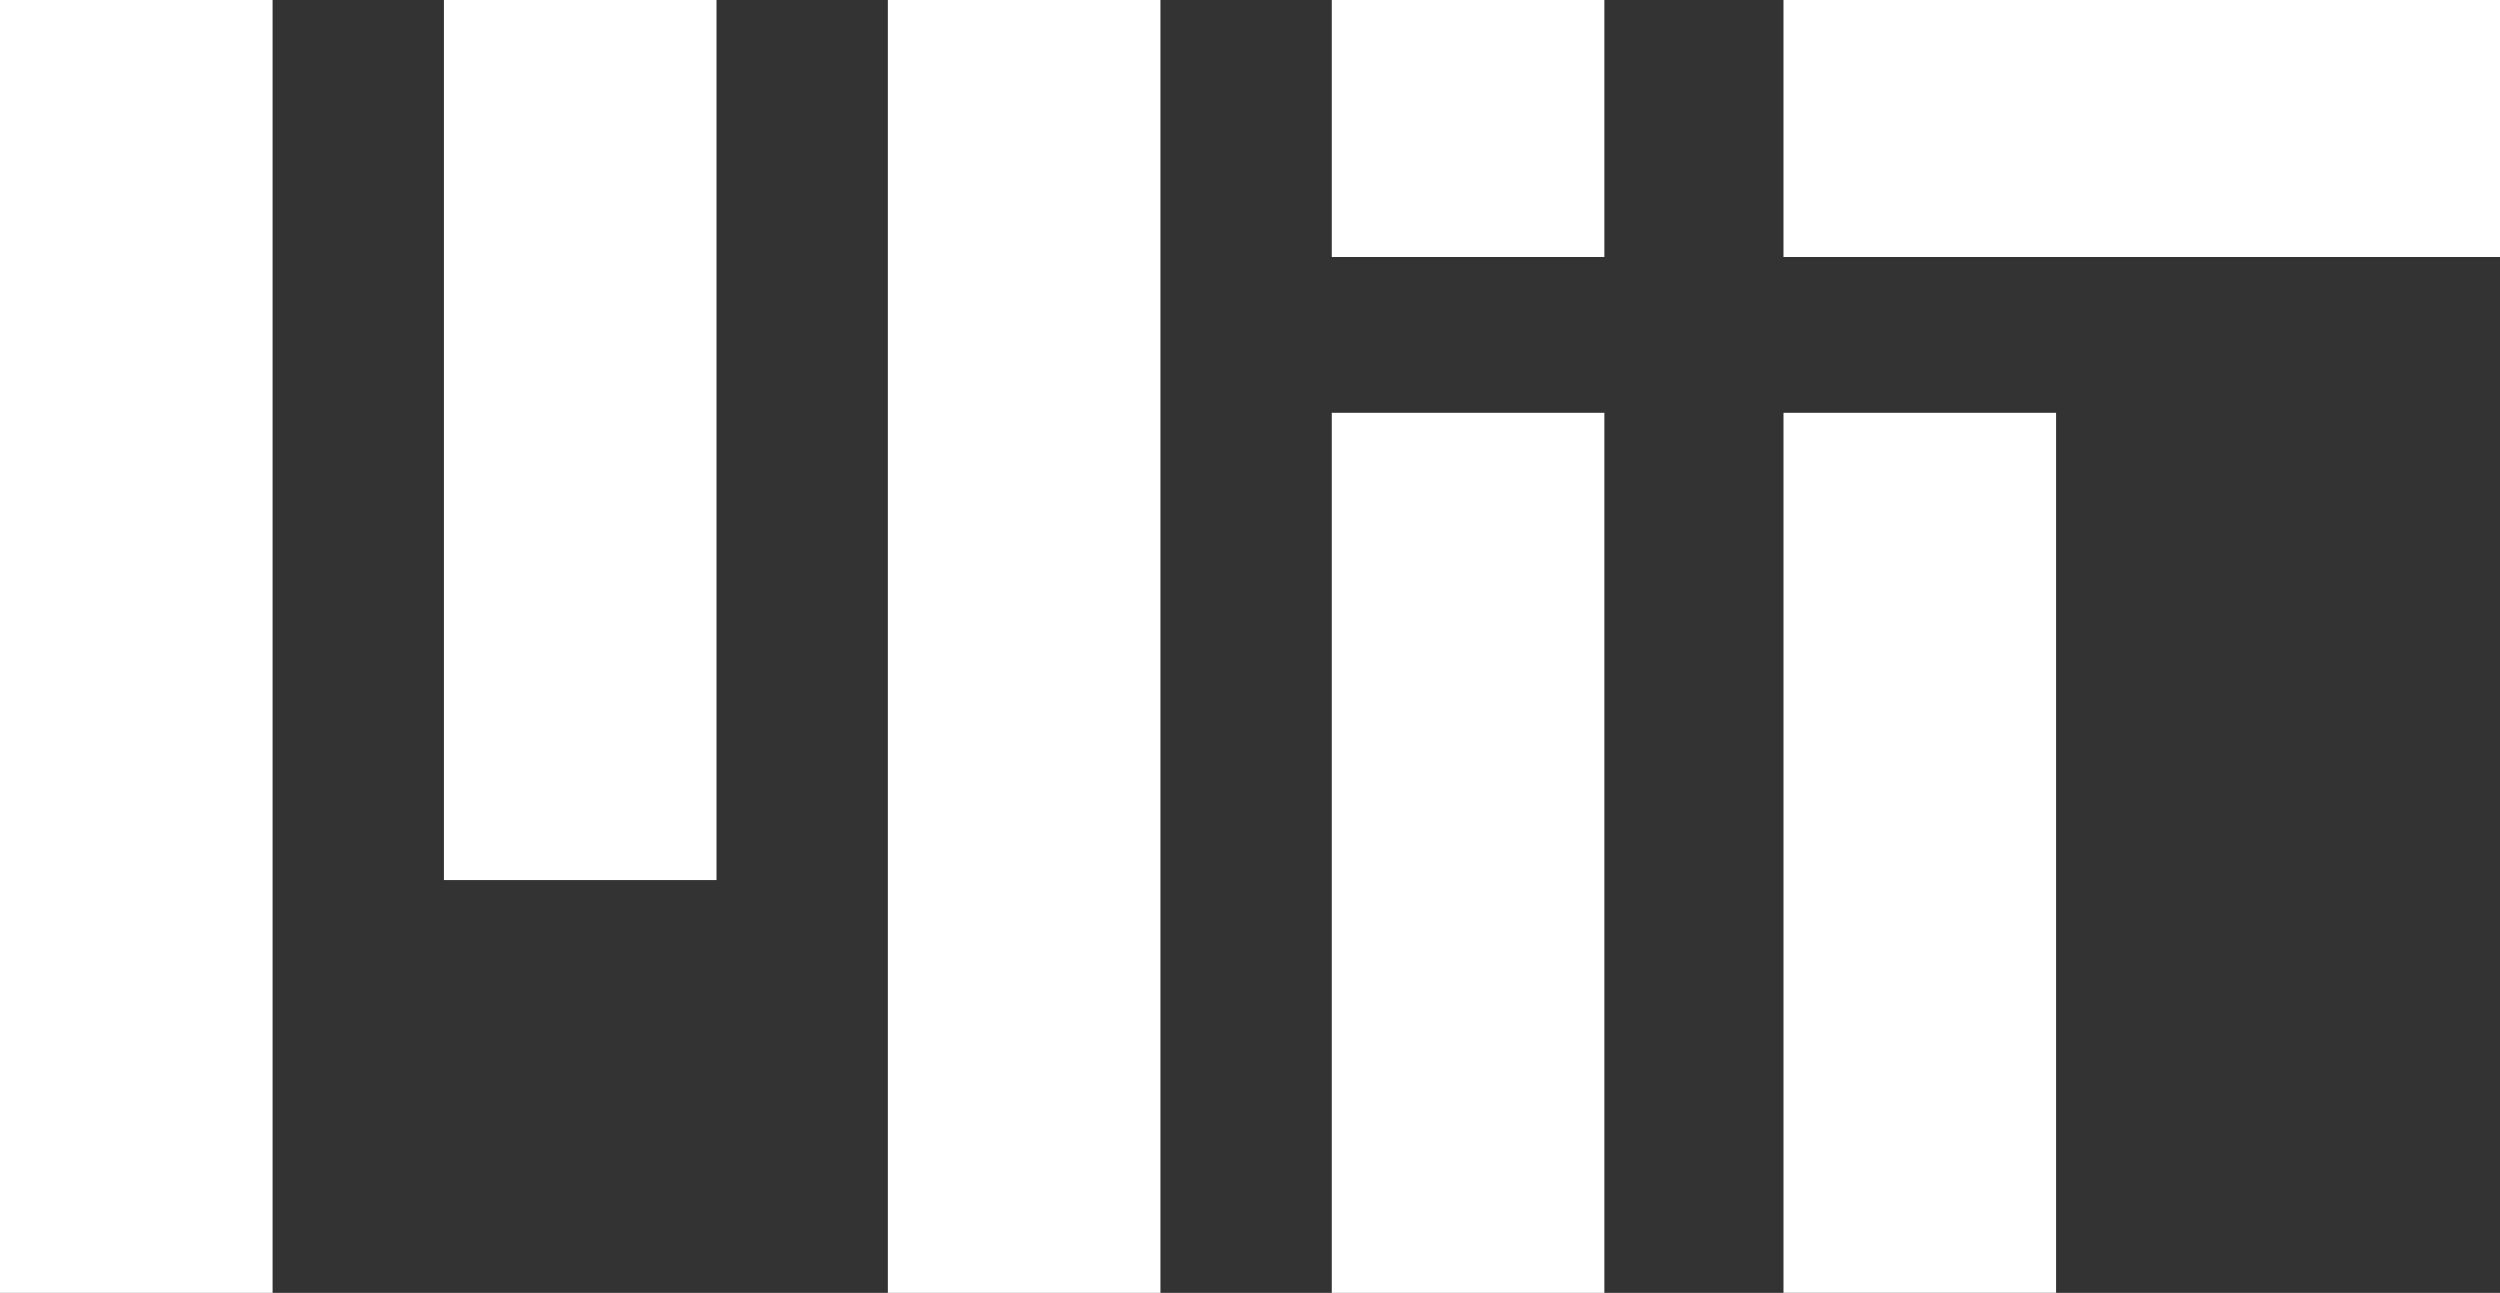
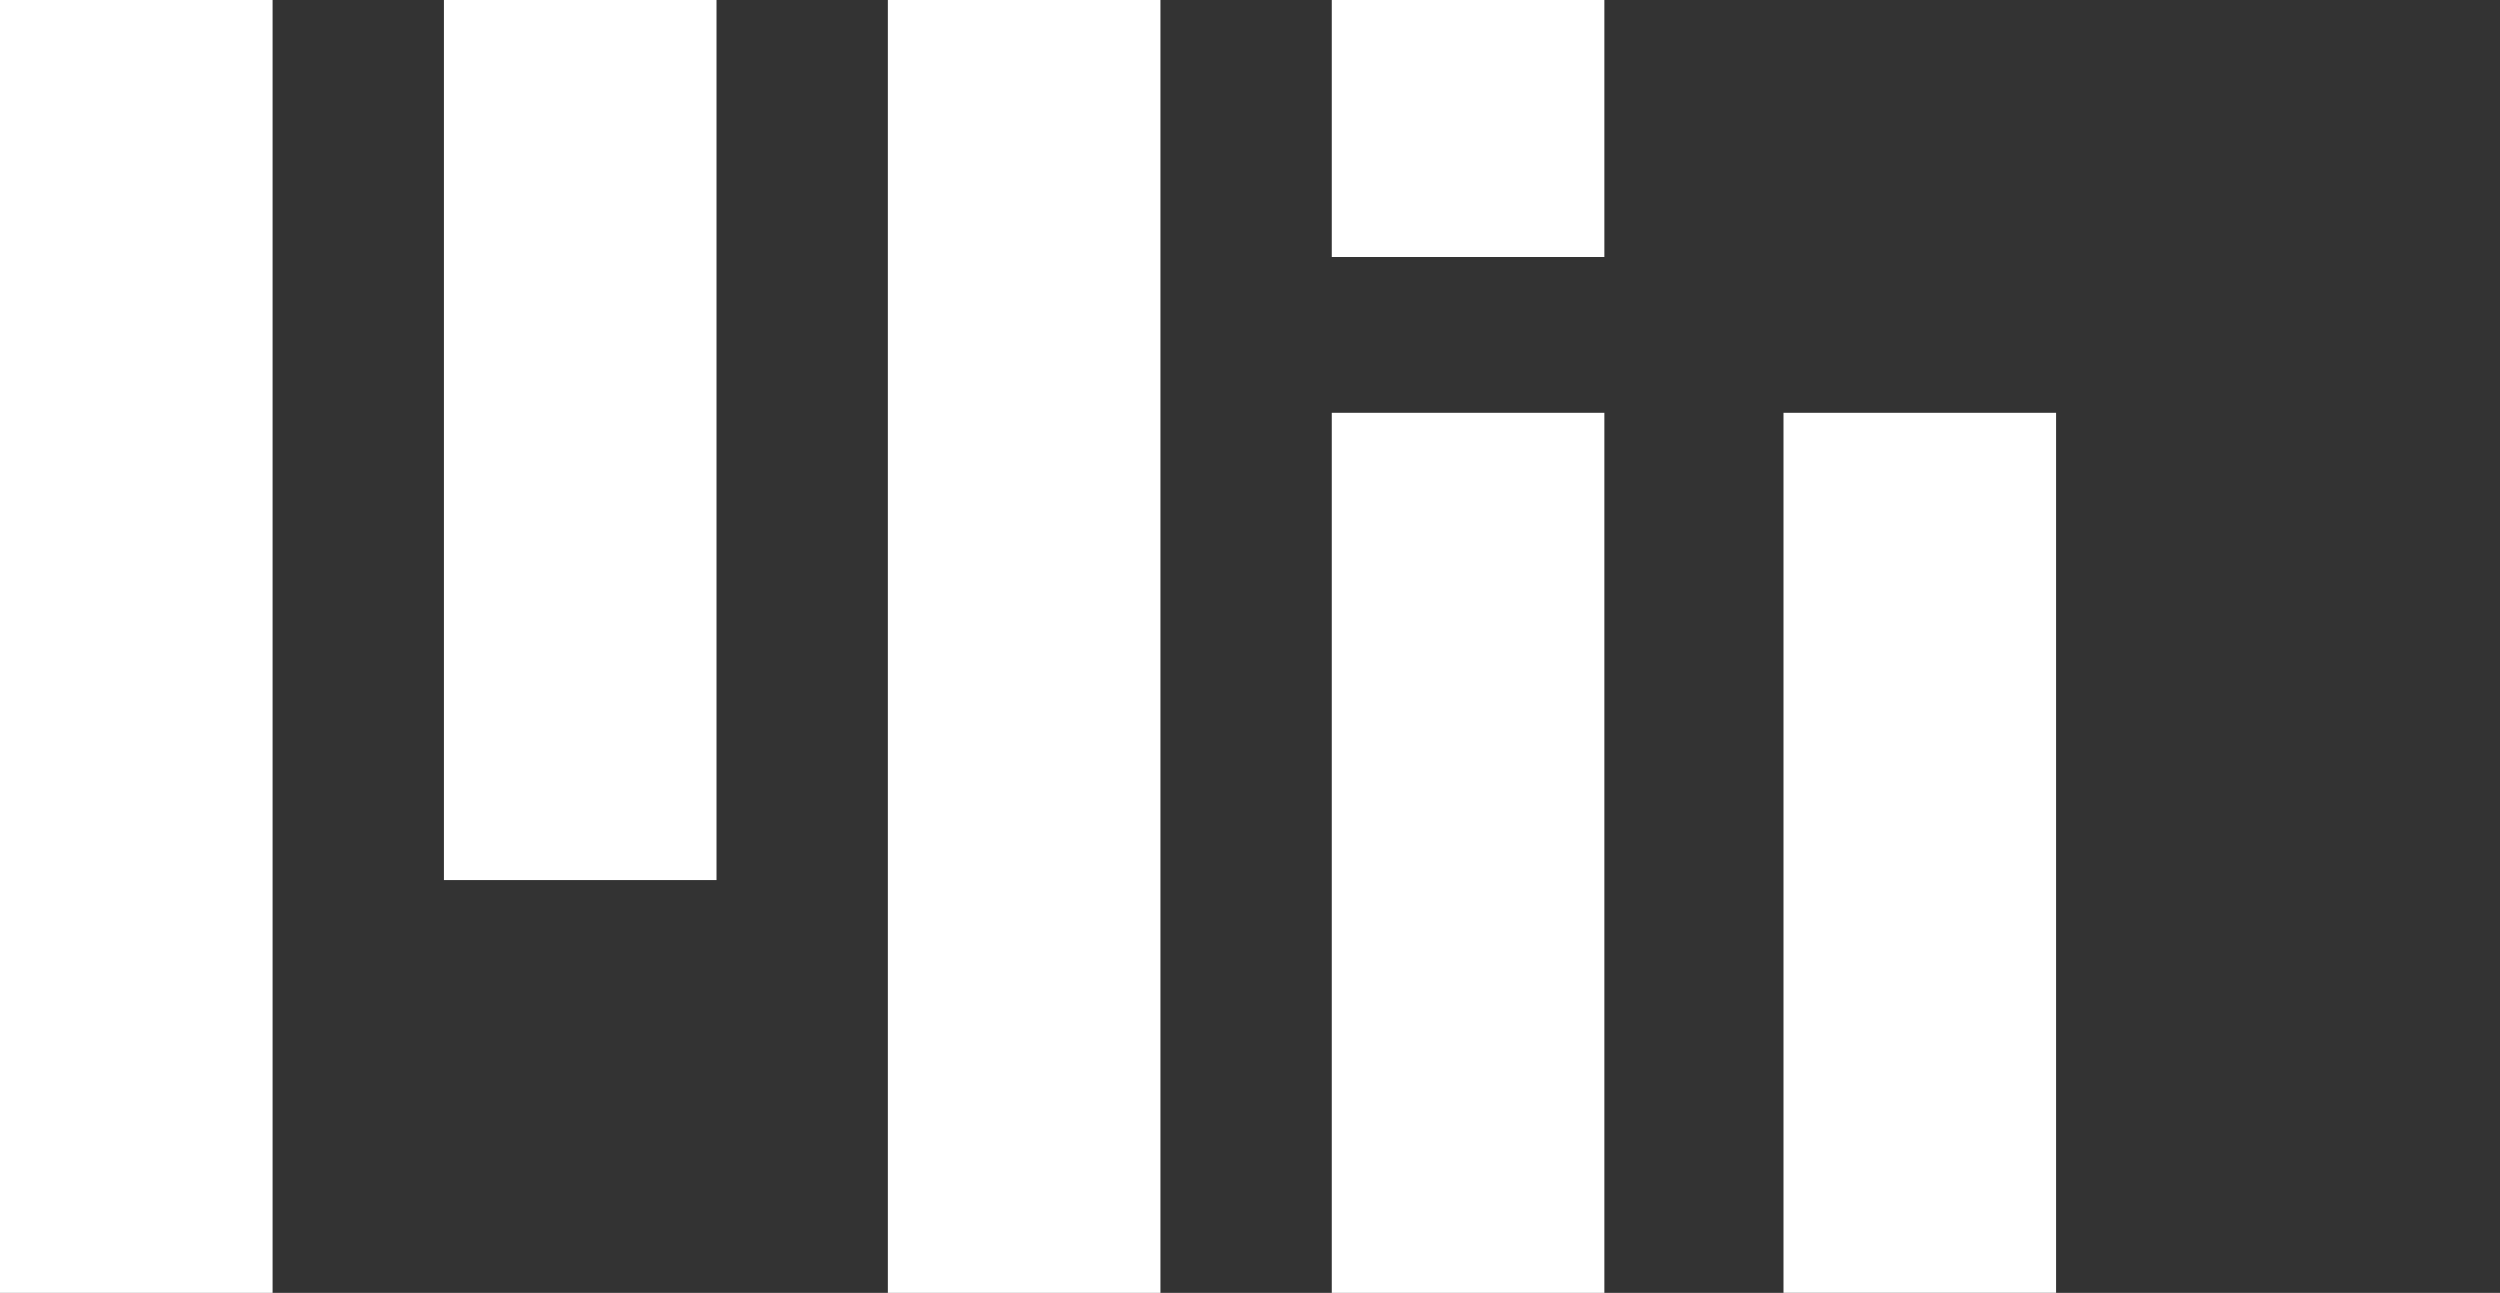
<svg xmlns="http://www.w3.org/2000/svg" version="1.1" id="Layer_1" x="0" y="0" viewBox="0 0 321 166" style="enable-background:new 0 0 321 166" xml:space="preserve">
  <rect x="0" y="0" width="321" height="166" fill="#333333" stroke="none" />
  <style>.st0{fill:#fff;stroke:#fff;stroke-width:35}</style>
  <path class="st0" d="M17.5 0v166m57-166v113m57-113v166m57-166v33m58 20v113M188.5 53v113" />
-   <path d="M229 16.5h92" style="fill:#fff;stroke:#fff;stroke-width:33" />
</svg>